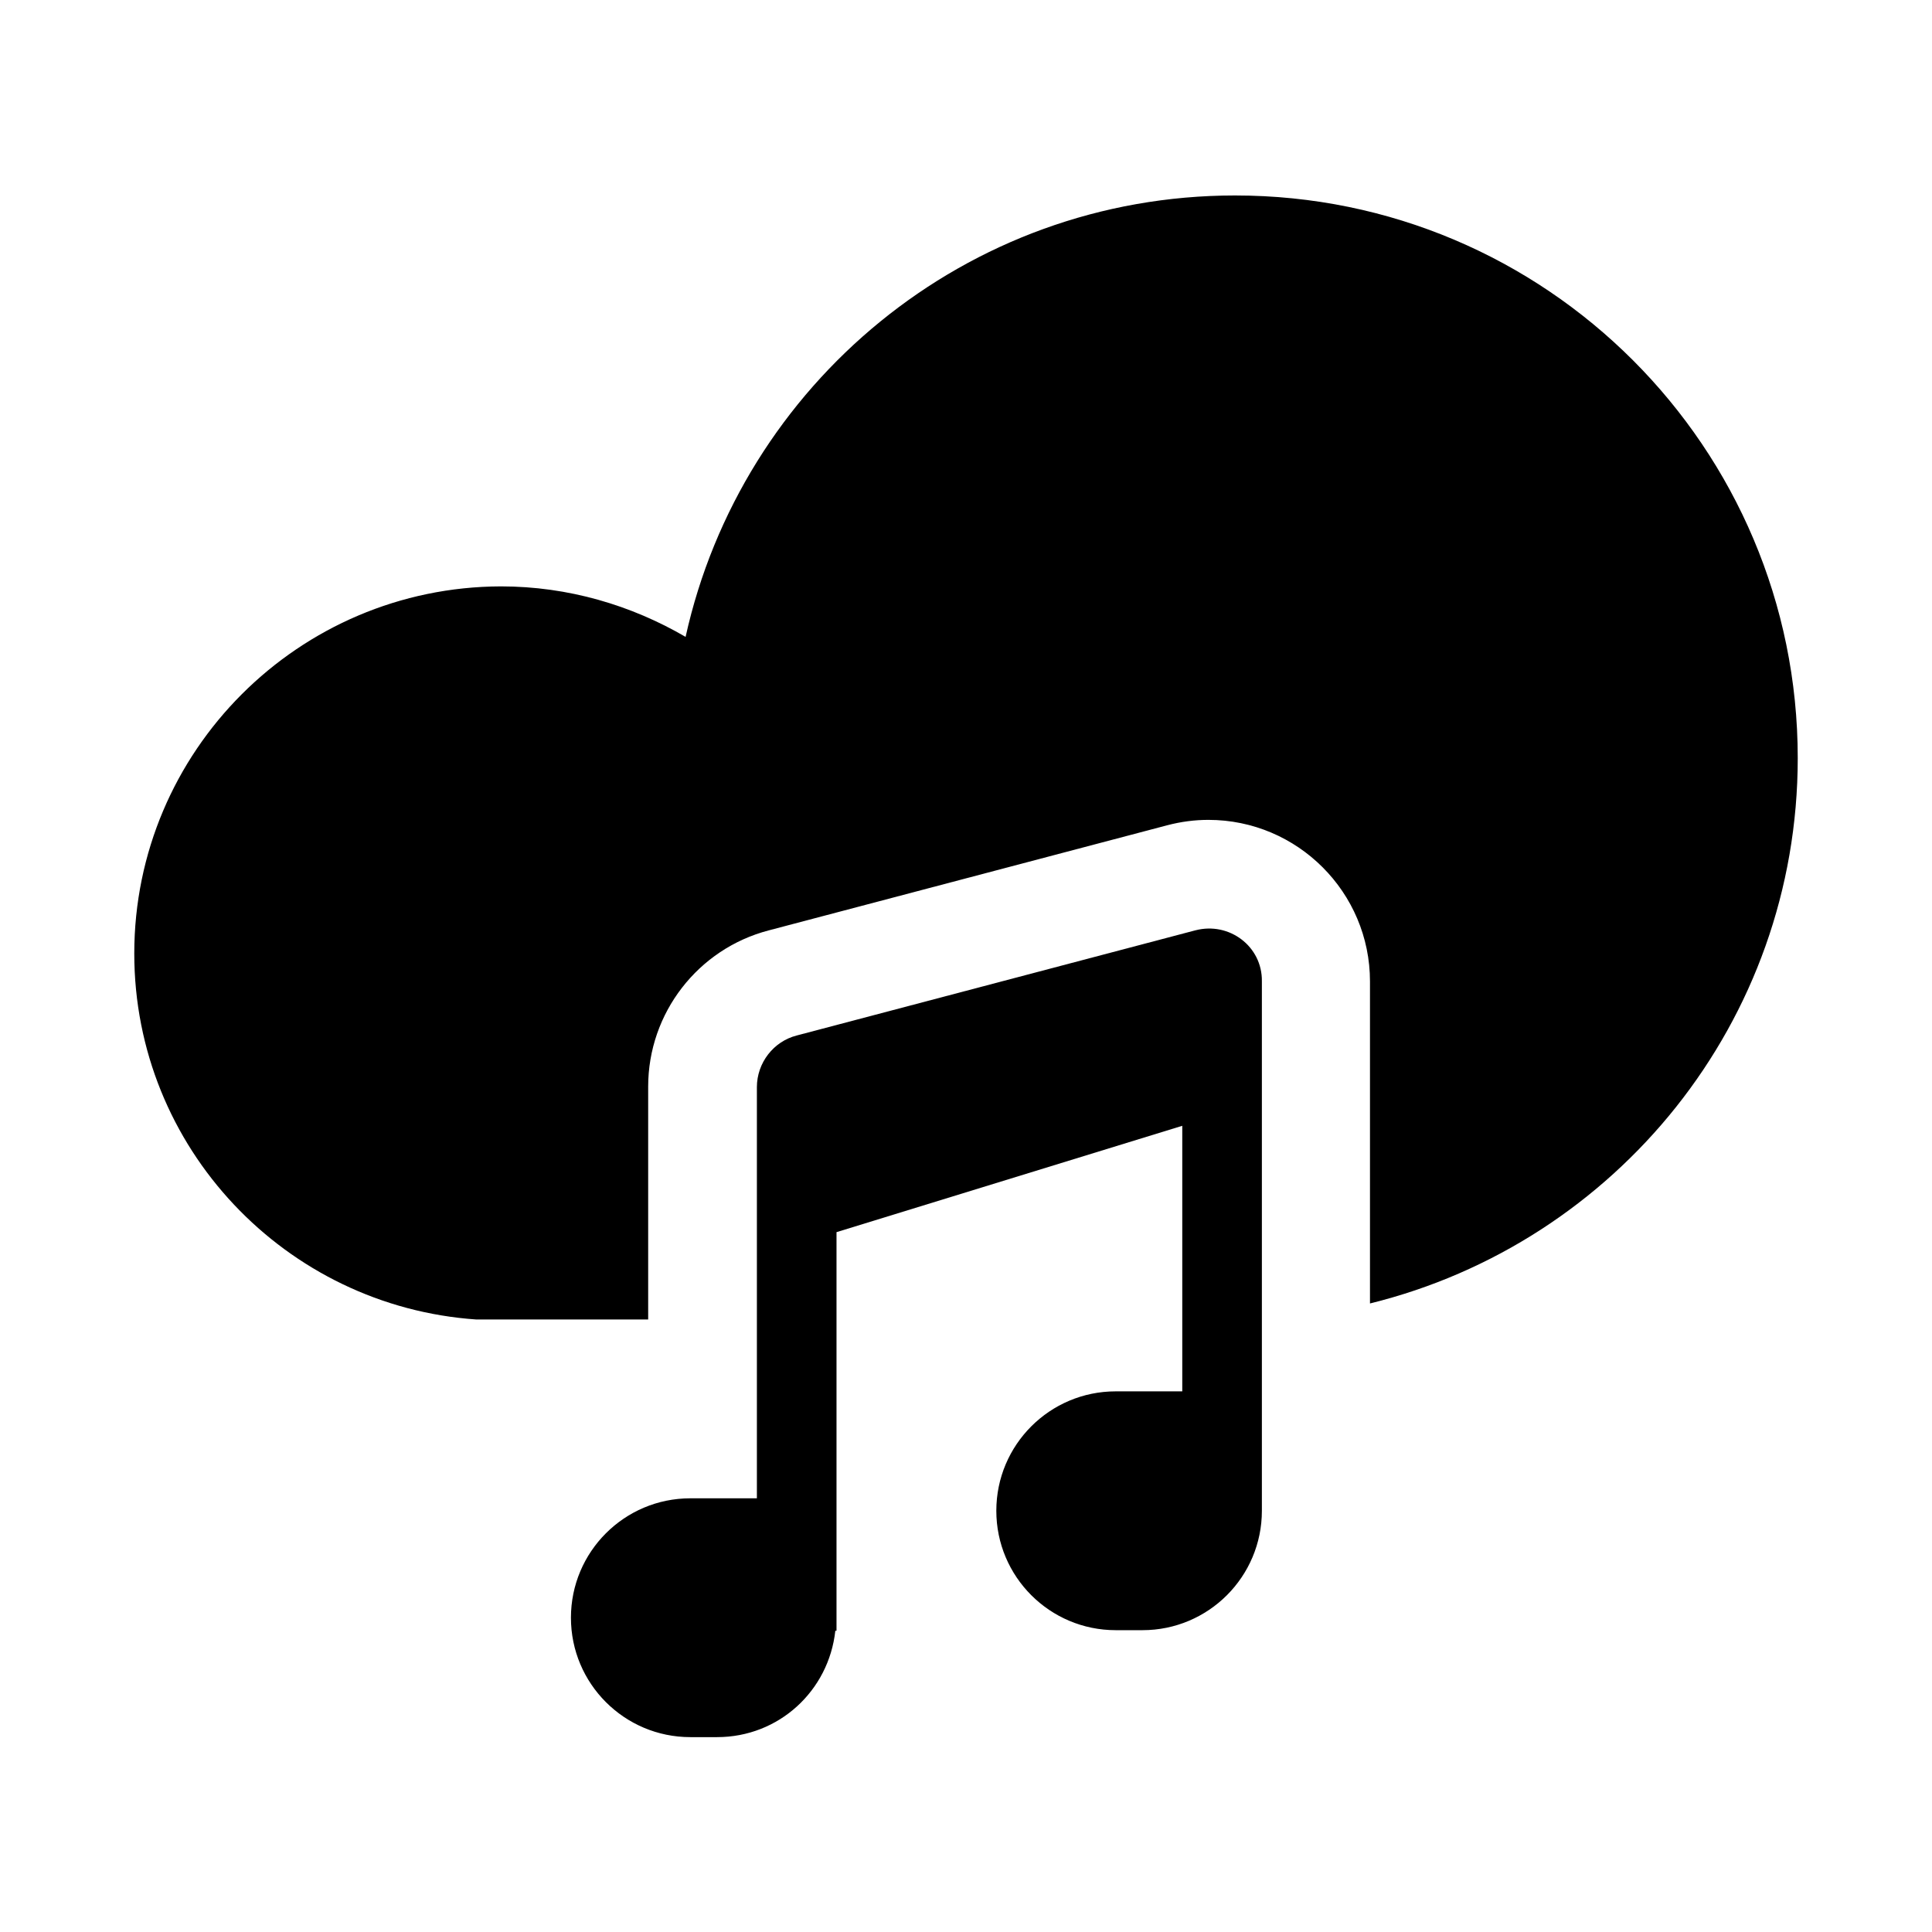
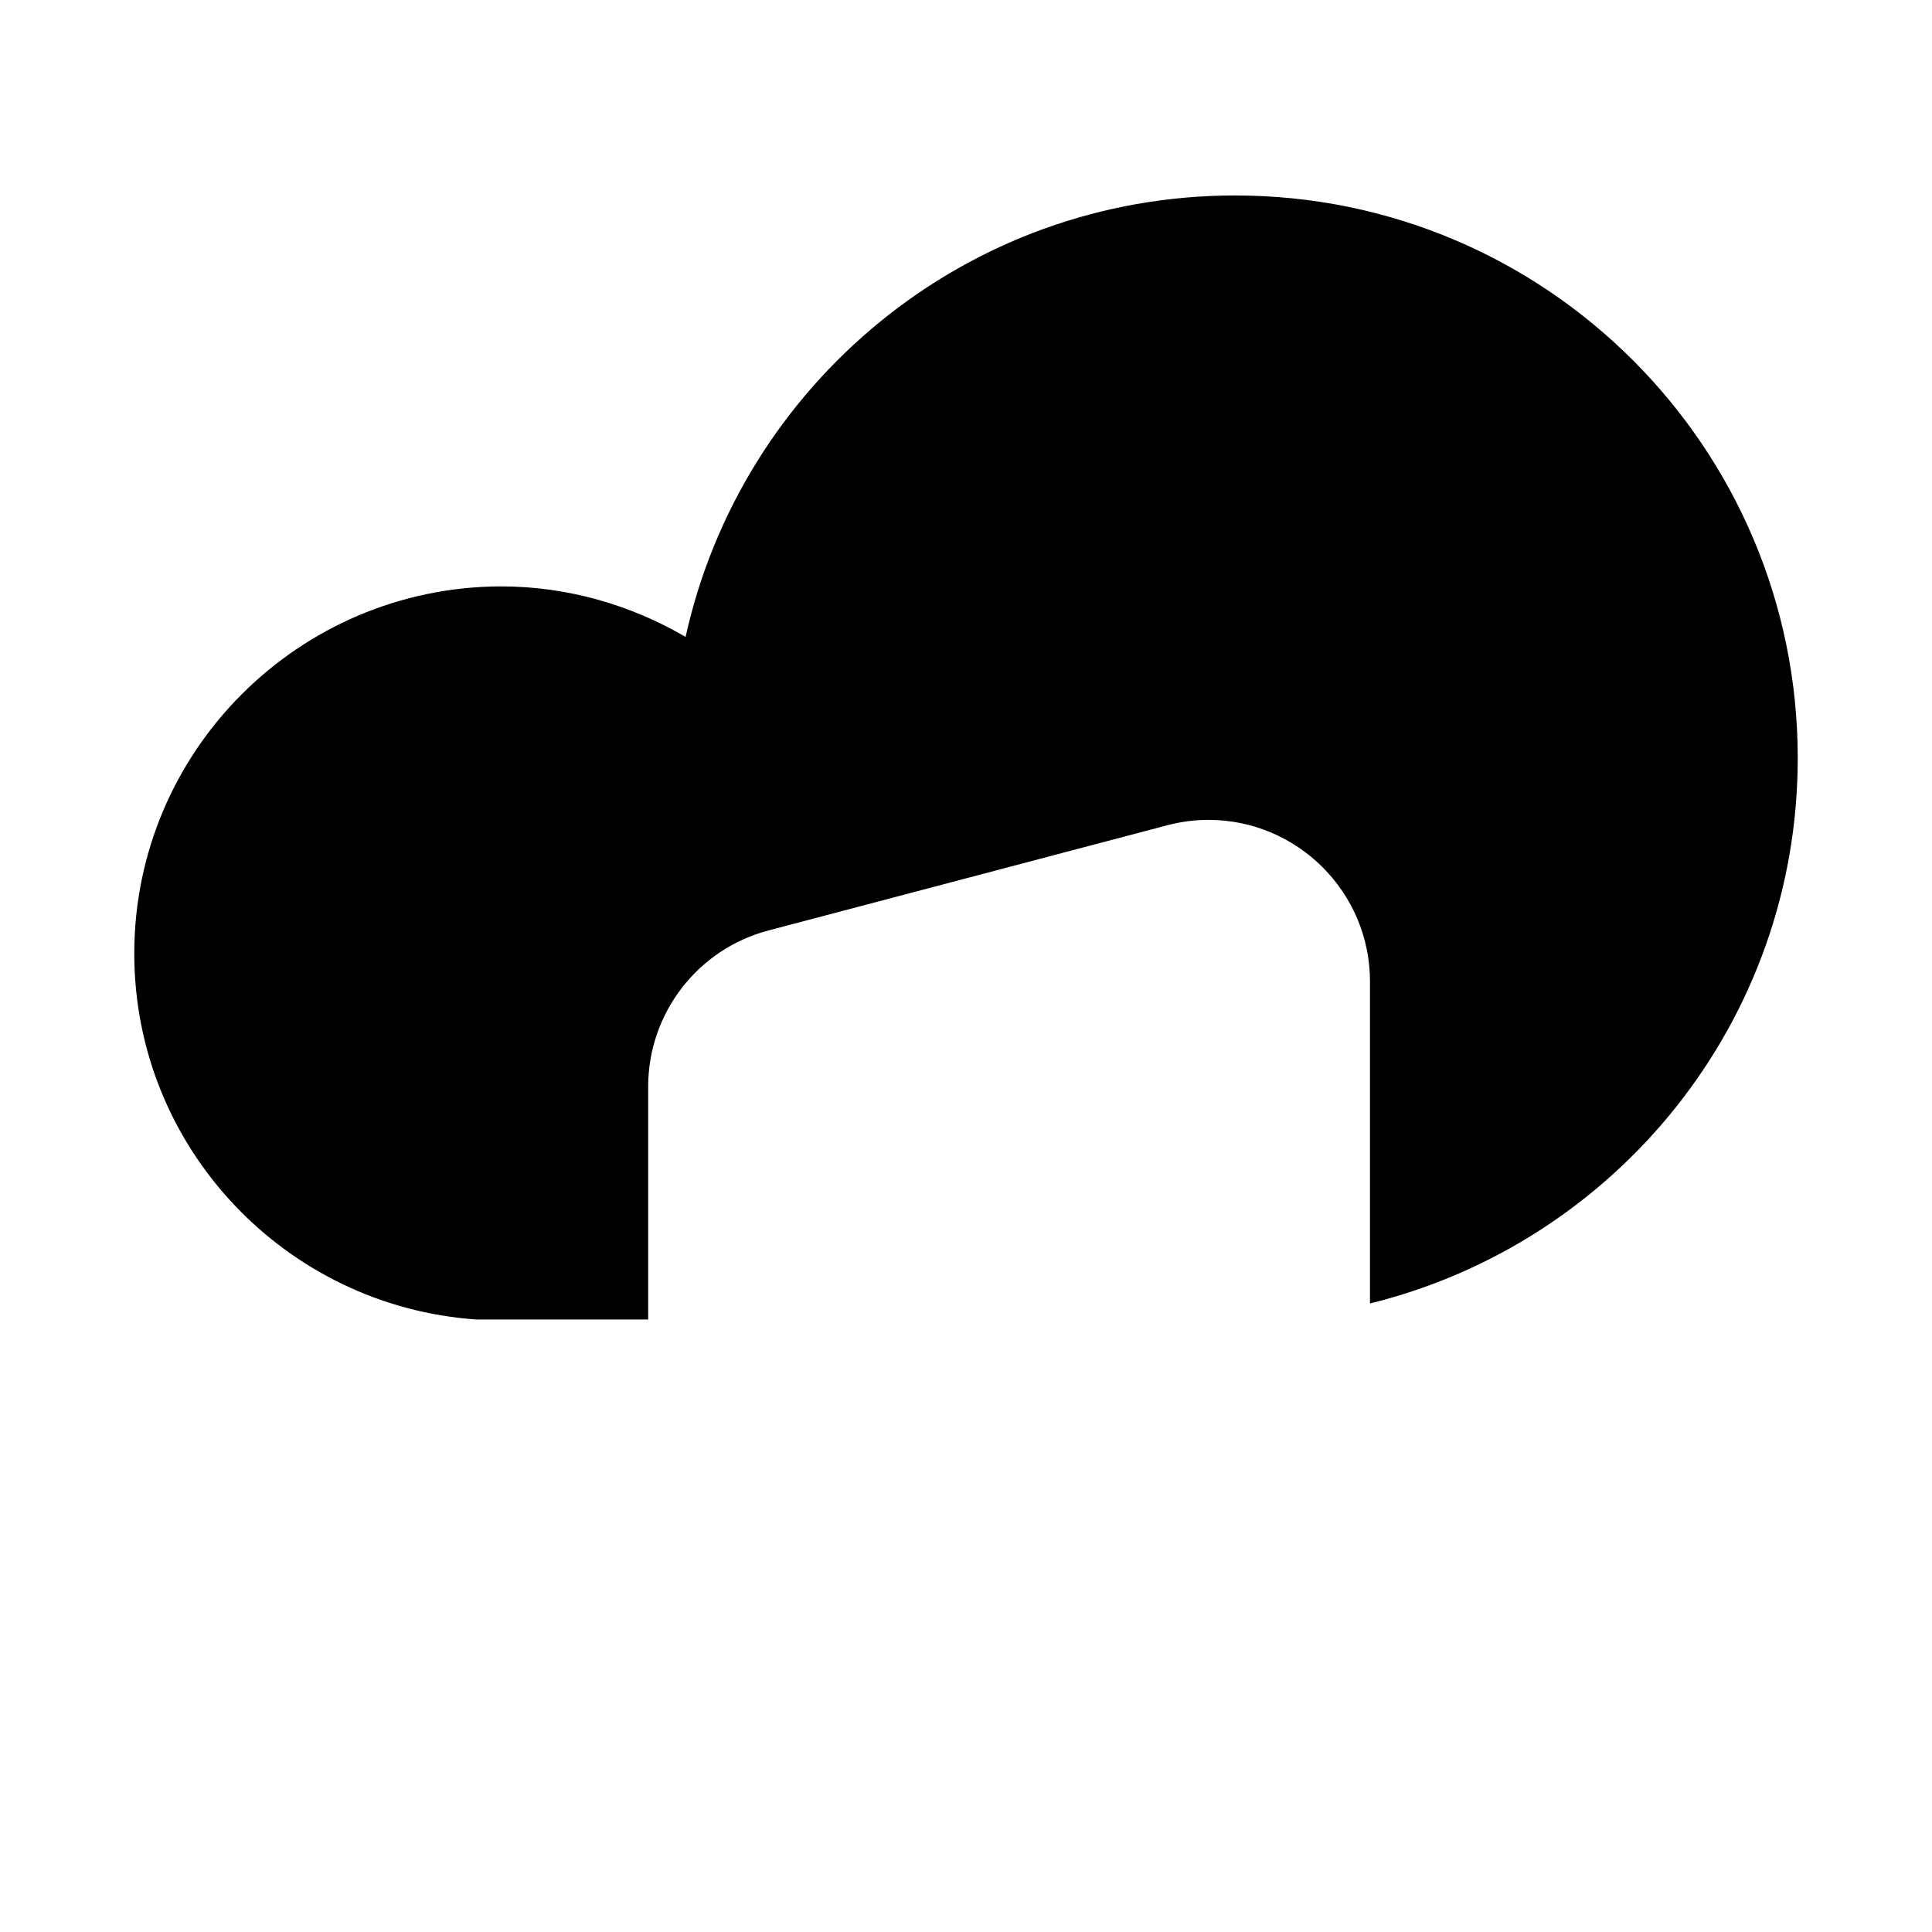
<svg xmlns="http://www.w3.org/2000/svg" fill="#000000" width="800px" height="800px" version="1.1" viewBox="144 144 512 512">
  <g>
    <path d="m471.32 195.8c-71.32 0-130.83 50.066-145.63 116.98-14.328-8.344-31.016-13.383-48.965-13.383-53.531 0.16-97.141 43.613-97.141 97.301 0 51.484 40.148 93.52 90.688 96.984h45.5v-61.715c0-19.523 13.227-36.527 31.961-41.406l105.64-27.867c3.621-0.945 7.242-1.418 10.863-1.418 23.617 0 42.824 19.207 42.824 42.824v85.332c65.18-16.059 113.36-74.629 113.36-144.53 0-82.34-66.754-149.1-149.09-149.1z" />
-     <path d="m460.77 390.55-105.64 27.867c-6.141 1.574-10.547 7.242-10.547 13.699v108.95h-17.633c-17.477 0-31.645 14.168-31.645 31.645 0 17.477 14.168 31.645 31.645 31.645h7.086c16.375 0 29.598-12.281 31.332-28.184h0.316v-105.64l91.629-28.184v70.375h-17.633c-17.477 0-31.645 14.168-31.645 31.645 0 17.477 14.168 31.645 31.645 31.645h7.086c17.477 0 31.645-14.168 31.645-31.645v-140.28c0.152-9.281-8.664-15.895-17.641-13.535z" />
  </g>
</svg>